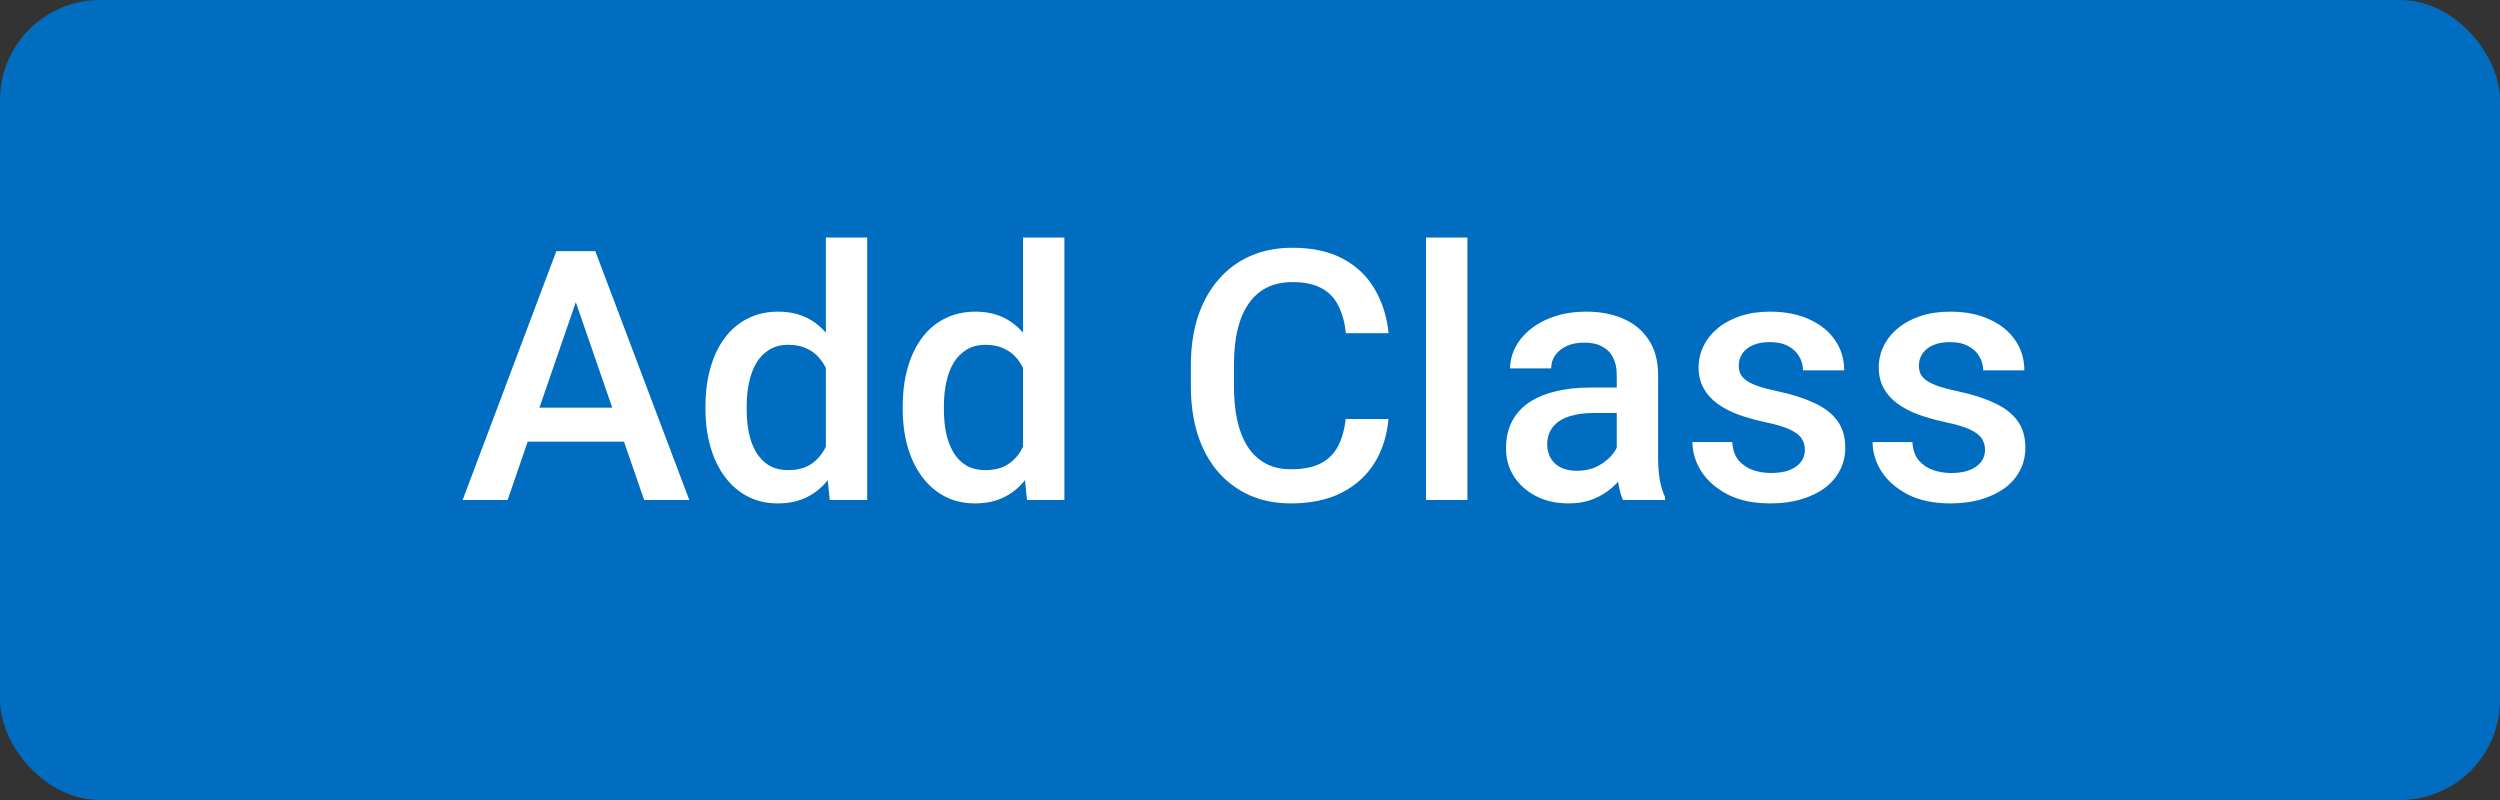
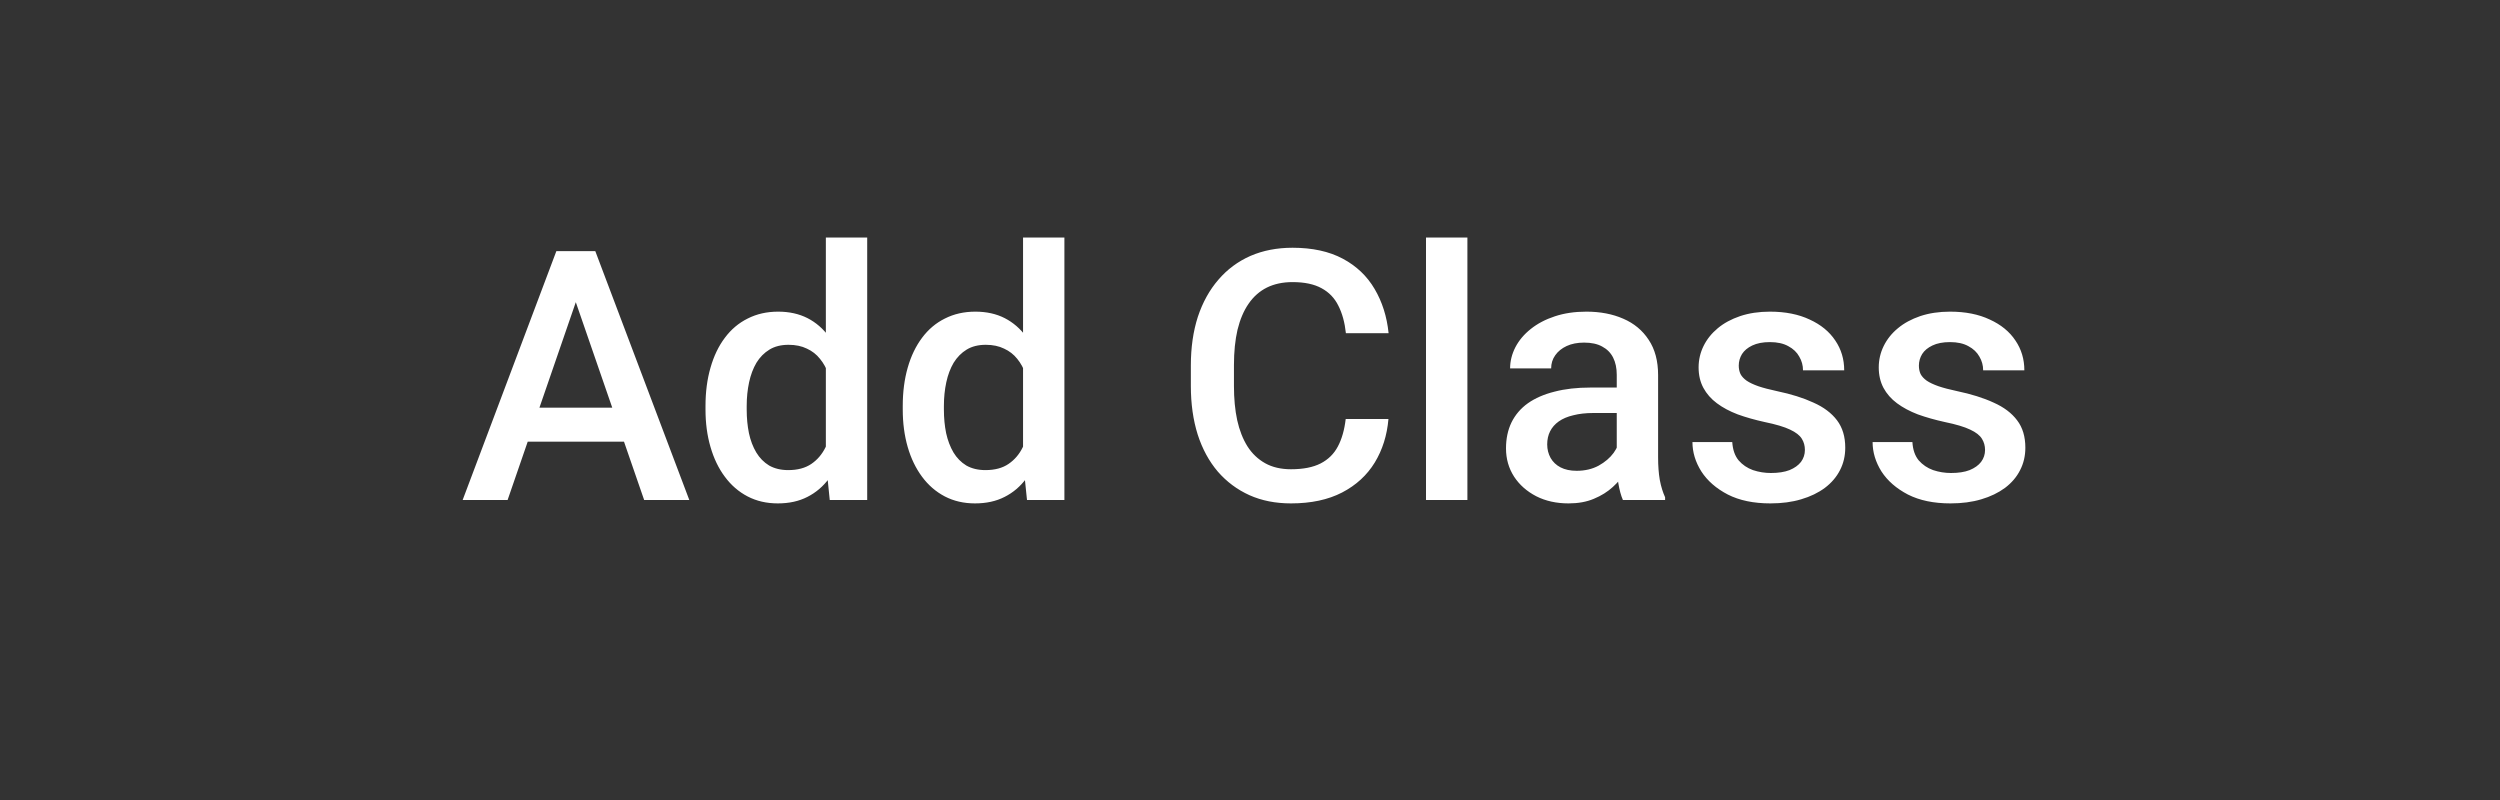
<svg xmlns="http://www.w3.org/2000/svg" width="50" height="16" viewBox="0 0 50 16" fill="none">
  <rect x="0" y="0" width="50" height="16" fill="#333333" stroke="none" />
-   <rect width="50" height="16" rx="2" fill="#016DC0" />
  <path d="M11.639 5.687L10.152 10H9.253L11.127 5.023H11.701L11.639 5.687ZM12.883 10L11.393 5.687L11.328 5.023H11.906L13.786 10H12.883ZM12.812 8.154V8.834H10.104V8.154H12.812ZM16.517 9.234V4.75H17.344V10H16.595L16.517 9.234ZM14.11 8.192V8.12C14.11 7.84 14.143 7.585 14.21 7.354C14.276 7.122 14.371 6.923 14.497 6.756C14.622 6.588 14.775 6.459 14.955 6.37C15.135 6.279 15.337 6.233 15.563 6.233C15.786 6.233 15.982 6.277 16.151 6.363C16.32 6.45 16.463 6.574 16.581 6.736C16.7 6.895 16.795 7.087 16.865 7.31C16.936 7.531 16.986 7.777 17.016 8.048V8.277C16.986 8.542 16.936 8.783 16.865 9.002C16.795 9.221 16.7 9.41 16.581 9.569C16.463 9.729 16.318 9.852 16.148 9.938C15.979 10.025 15.782 10.068 15.556 10.068C15.333 10.068 15.131 10.022 14.951 9.928C14.773 9.835 14.622 9.704 14.497 9.535C14.371 9.367 14.276 9.168 14.21 8.94C14.143 8.71 14.11 8.461 14.11 8.192ZM14.934 8.12V8.192C14.934 8.361 14.949 8.518 14.979 8.664C15.01 8.809 15.059 8.938 15.126 9.05C15.192 9.159 15.277 9.246 15.382 9.31C15.489 9.371 15.617 9.402 15.765 9.402C15.951 9.402 16.105 9.361 16.226 9.279C16.347 9.197 16.441 9.086 16.51 8.947C16.58 8.806 16.628 8.649 16.653 8.476V7.857C16.64 7.722 16.611 7.597 16.568 7.481C16.527 7.365 16.471 7.263 16.4 7.177C16.33 7.088 16.242 7.02 16.137 6.972C16.035 6.922 15.913 6.896 15.771 6.896C15.621 6.896 15.493 6.928 15.389 6.992C15.284 7.056 15.197 7.144 15.129 7.255C15.063 7.367 15.014 7.497 14.982 7.645C14.95 7.793 14.934 7.952 14.934 8.12ZM20.461 9.234V4.75H21.288V10H20.54L20.461 9.234ZM18.055 8.192V8.12C18.055 7.84 18.088 7.585 18.154 7.354C18.22 7.122 18.316 6.923 18.441 6.756C18.566 6.588 18.719 6.459 18.899 6.37C19.079 6.279 19.282 6.233 19.507 6.233C19.731 6.233 19.927 6.277 20.095 6.363C20.264 6.45 20.407 6.574 20.526 6.736C20.644 6.895 20.739 7.087 20.81 7.31C20.88 7.531 20.93 7.777 20.96 8.048V8.277C20.93 8.542 20.88 8.783 20.81 9.002C20.739 9.221 20.644 9.41 20.526 9.569C20.407 9.729 20.263 9.852 20.092 9.938C19.923 10.025 19.726 10.068 19.5 10.068C19.277 10.068 19.076 10.022 18.895 9.928C18.718 9.835 18.566 9.704 18.441 9.535C18.316 9.367 18.22 9.168 18.154 8.94C18.088 8.71 18.055 8.461 18.055 8.192ZM18.878 8.12V8.192C18.878 8.361 18.893 8.518 18.923 8.664C18.955 8.809 19.004 8.938 19.07 9.05C19.136 9.159 19.221 9.246 19.326 9.31C19.433 9.371 19.561 9.402 19.709 9.402C19.896 9.402 20.05 9.361 20.17 9.279C20.291 9.197 20.386 9.086 20.454 8.947C20.525 8.806 20.573 8.649 20.598 8.476V7.857C20.584 7.722 20.555 7.597 20.512 7.481C20.471 7.365 20.415 7.263 20.345 7.177C20.274 7.088 20.186 7.02 20.081 6.972C19.979 6.922 19.857 6.896 19.716 6.896C19.565 6.896 19.438 6.928 19.333 6.992C19.228 7.056 19.142 7.144 19.073 7.255C19.007 7.367 18.958 7.497 18.926 7.645C18.894 7.793 18.878 7.952 18.878 8.12ZM26.914 8.38H27.769C27.741 8.706 27.65 8.996 27.495 9.251C27.34 9.504 27.123 9.704 26.842 9.85C26.562 9.995 26.221 10.068 25.82 10.068C25.513 10.068 25.236 10.014 24.99 9.904C24.744 9.793 24.533 9.635 24.357 9.433C24.182 9.228 24.047 8.98 23.954 8.691C23.863 8.402 23.817 8.078 23.817 7.72V7.307C23.817 6.949 23.864 6.625 23.957 6.336C24.053 6.047 24.19 5.799 24.368 5.594C24.545 5.387 24.759 5.229 25.007 5.119C25.258 5.01 25.539 4.955 25.851 4.955C26.248 4.955 26.582 5.028 26.856 5.174C27.129 5.32 27.341 5.521 27.492 5.779C27.644 6.036 27.738 6.331 27.772 6.664H26.918C26.895 6.45 26.845 6.266 26.767 6.114C26.692 5.961 26.58 5.845 26.432 5.765C26.284 5.683 26.09 5.642 25.851 5.642C25.655 5.642 25.484 5.679 25.338 5.751C25.192 5.824 25.071 5.931 24.973 6.073C24.875 6.214 24.801 6.388 24.75 6.596C24.703 6.801 24.679 7.035 24.679 7.3V7.72C24.679 7.971 24.7 8.199 24.744 8.404C24.789 8.607 24.858 8.781 24.949 8.927C25.042 9.073 25.161 9.185 25.304 9.265C25.448 9.345 25.62 9.385 25.82 9.385C26.064 9.385 26.261 9.346 26.412 9.269C26.564 9.191 26.679 9.078 26.757 8.93C26.837 8.78 26.889 8.596 26.914 8.38ZM29.348 4.75V10H28.52V4.75H29.348ZM32.335 9.258V7.495C32.335 7.362 32.311 7.249 32.263 7.153C32.215 7.057 32.142 6.983 32.044 6.931C31.949 6.878 31.828 6.852 31.682 6.852C31.548 6.852 31.431 6.875 31.334 6.92C31.235 6.966 31.159 7.028 31.105 7.105C31.05 7.182 31.023 7.27 31.023 7.368H30.202C30.202 7.222 30.238 7.081 30.308 6.944C30.379 6.808 30.481 6.686 30.616 6.579C30.75 6.472 30.911 6.387 31.098 6.326C31.285 6.264 31.494 6.233 31.727 6.233C32.005 6.233 32.251 6.28 32.465 6.374C32.681 6.467 32.851 6.608 32.974 6.797C33.099 6.984 33.162 7.219 33.162 7.501V9.146C33.162 9.314 33.173 9.466 33.196 9.6C33.221 9.732 33.257 9.847 33.302 9.945V10H32.458C32.419 9.911 32.389 9.798 32.366 9.662C32.345 9.523 32.335 9.388 32.335 9.258ZM32.455 7.751L32.461 8.26H31.87C31.717 8.26 31.583 8.275 31.467 8.305C31.351 8.332 31.254 8.373 31.176 8.428C31.099 8.482 31.041 8.549 31.002 8.626C30.963 8.703 30.944 8.791 30.944 8.889C30.944 8.987 30.967 9.077 31.012 9.159C31.058 9.239 31.124 9.302 31.21 9.347C31.299 9.393 31.406 9.416 31.532 9.416C31.7 9.416 31.847 9.381 31.973 9.313C32.1 9.242 32.2 9.157 32.273 9.057C32.346 8.954 32.385 8.857 32.39 8.766L32.656 9.132C32.629 9.225 32.582 9.326 32.516 9.433C32.45 9.54 32.363 9.642 32.256 9.74C32.151 9.836 32.025 9.915 31.877 9.976C31.731 10.038 31.562 10.068 31.371 10.068C31.13 10.068 30.914 10.021 30.725 9.925C30.536 9.827 30.388 9.696 30.281 9.532C30.174 9.365 30.12 9.177 30.12 8.968C30.12 8.772 30.157 8.599 30.23 8.448C30.305 8.296 30.414 8.168 30.558 8.065C30.703 7.963 30.881 7.885 31.091 7.833C31.3 7.778 31.54 7.751 31.809 7.751H32.455ZM36.098 8.999C36.098 8.916 36.078 8.842 36.037 8.776C35.996 8.708 35.917 8.646 35.801 8.592C35.687 8.537 35.518 8.487 35.295 8.441C35.099 8.398 34.919 8.347 34.755 8.288C34.593 8.226 34.454 8.152 34.338 8.065C34.222 7.979 34.132 7.876 34.068 7.758C34.004 7.639 33.972 7.503 33.972 7.348C33.972 7.197 34.005 7.055 34.071 6.92C34.137 6.786 34.232 6.667 34.355 6.565C34.478 6.462 34.627 6.382 34.803 6.322C34.98 6.263 35.179 6.233 35.398 6.233C35.707 6.233 35.973 6.286 36.194 6.391C36.417 6.493 36.588 6.633 36.706 6.811C36.825 6.986 36.884 7.185 36.884 7.406H36.06C36.06 7.308 36.035 7.217 35.985 7.132C35.938 7.046 35.865 6.976 35.767 6.924C35.669 6.869 35.546 6.842 35.398 6.842C35.256 6.842 35.139 6.865 35.045 6.91C34.954 6.953 34.886 7.01 34.84 7.081C34.797 7.152 34.775 7.229 34.775 7.313C34.775 7.375 34.787 7.431 34.81 7.481C34.835 7.529 34.876 7.573 34.933 7.614C34.99 7.653 35.067 7.689 35.165 7.724C35.265 7.758 35.391 7.791 35.541 7.823C35.824 7.882 36.066 7.958 36.269 8.052C36.474 8.143 36.631 8.261 36.741 8.407C36.85 8.551 36.905 8.733 36.905 8.954C36.905 9.118 36.87 9.269 36.799 9.405C36.73 9.54 36.63 9.657 36.498 9.757C36.366 9.855 36.208 9.932 36.023 9.986C35.841 10.041 35.636 10.068 35.408 10.068C35.073 10.068 34.789 10.009 34.557 9.891C34.324 9.77 34.148 9.616 34.027 9.429C33.908 9.24 33.849 9.044 33.849 8.841H34.645C34.655 8.994 34.697 9.116 34.772 9.207C34.849 9.296 34.945 9.361 35.059 9.402C35.175 9.441 35.295 9.46 35.418 9.46C35.566 9.46 35.69 9.441 35.791 9.402C35.891 9.361 35.967 9.306 36.02 9.238C36.072 9.167 36.098 9.087 36.098 8.999ZM39.701 8.999C39.701 8.916 39.68 8.842 39.639 8.776C39.598 8.708 39.52 8.646 39.403 8.592C39.289 8.537 39.121 8.487 38.898 8.441C38.702 8.398 38.522 8.347 38.357 8.288C38.196 8.226 38.057 8.152 37.94 8.065C37.824 7.979 37.734 7.876 37.67 7.758C37.607 7.639 37.575 7.503 37.575 7.348C37.575 7.197 37.608 7.055 37.674 6.92C37.74 6.786 37.834 6.667 37.958 6.565C38.081 6.462 38.23 6.382 38.405 6.322C38.583 6.263 38.781 6.233 39 6.233C39.31 6.233 39.575 6.286 39.796 6.391C40.02 6.493 40.191 6.633 40.309 6.811C40.428 6.986 40.487 7.185 40.487 7.406H39.663C39.663 7.308 39.638 7.217 39.588 7.132C39.54 7.046 39.467 6.976 39.369 6.924C39.271 6.869 39.148 6.842 39 6.842C38.859 6.842 38.741 6.865 38.648 6.91C38.557 6.953 38.488 7.01 38.443 7.081C38.4 7.152 38.378 7.229 38.378 7.313C38.378 7.375 38.389 7.431 38.412 7.481C38.437 7.529 38.478 7.573 38.535 7.614C38.592 7.653 38.67 7.689 38.768 7.724C38.868 7.758 38.993 7.791 39.144 7.823C39.426 7.882 39.669 7.958 39.872 8.052C40.077 8.143 40.234 8.261 40.343 8.407C40.453 8.551 40.507 8.733 40.507 8.954C40.507 9.118 40.472 9.269 40.401 9.405C40.333 9.54 40.233 9.657 40.101 9.757C39.968 9.855 39.81 9.932 39.626 9.986C39.443 10.041 39.238 10.068 39.01 10.068C38.675 10.068 38.392 10.009 38.159 9.891C37.927 9.77 37.75 9.616 37.629 9.429C37.511 9.24 37.452 9.044 37.452 8.841H38.248C38.257 8.994 38.299 9.116 38.374 9.207C38.452 9.296 38.548 9.361 38.662 9.402C38.778 9.441 38.898 9.46 39.02 9.46C39.169 9.46 39.293 9.441 39.393 9.402C39.493 9.361 39.57 9.306 39.622 9.238C39.675 9.167 39.701 9.087 39.701 8.999Z" fill="white" />
</svg>